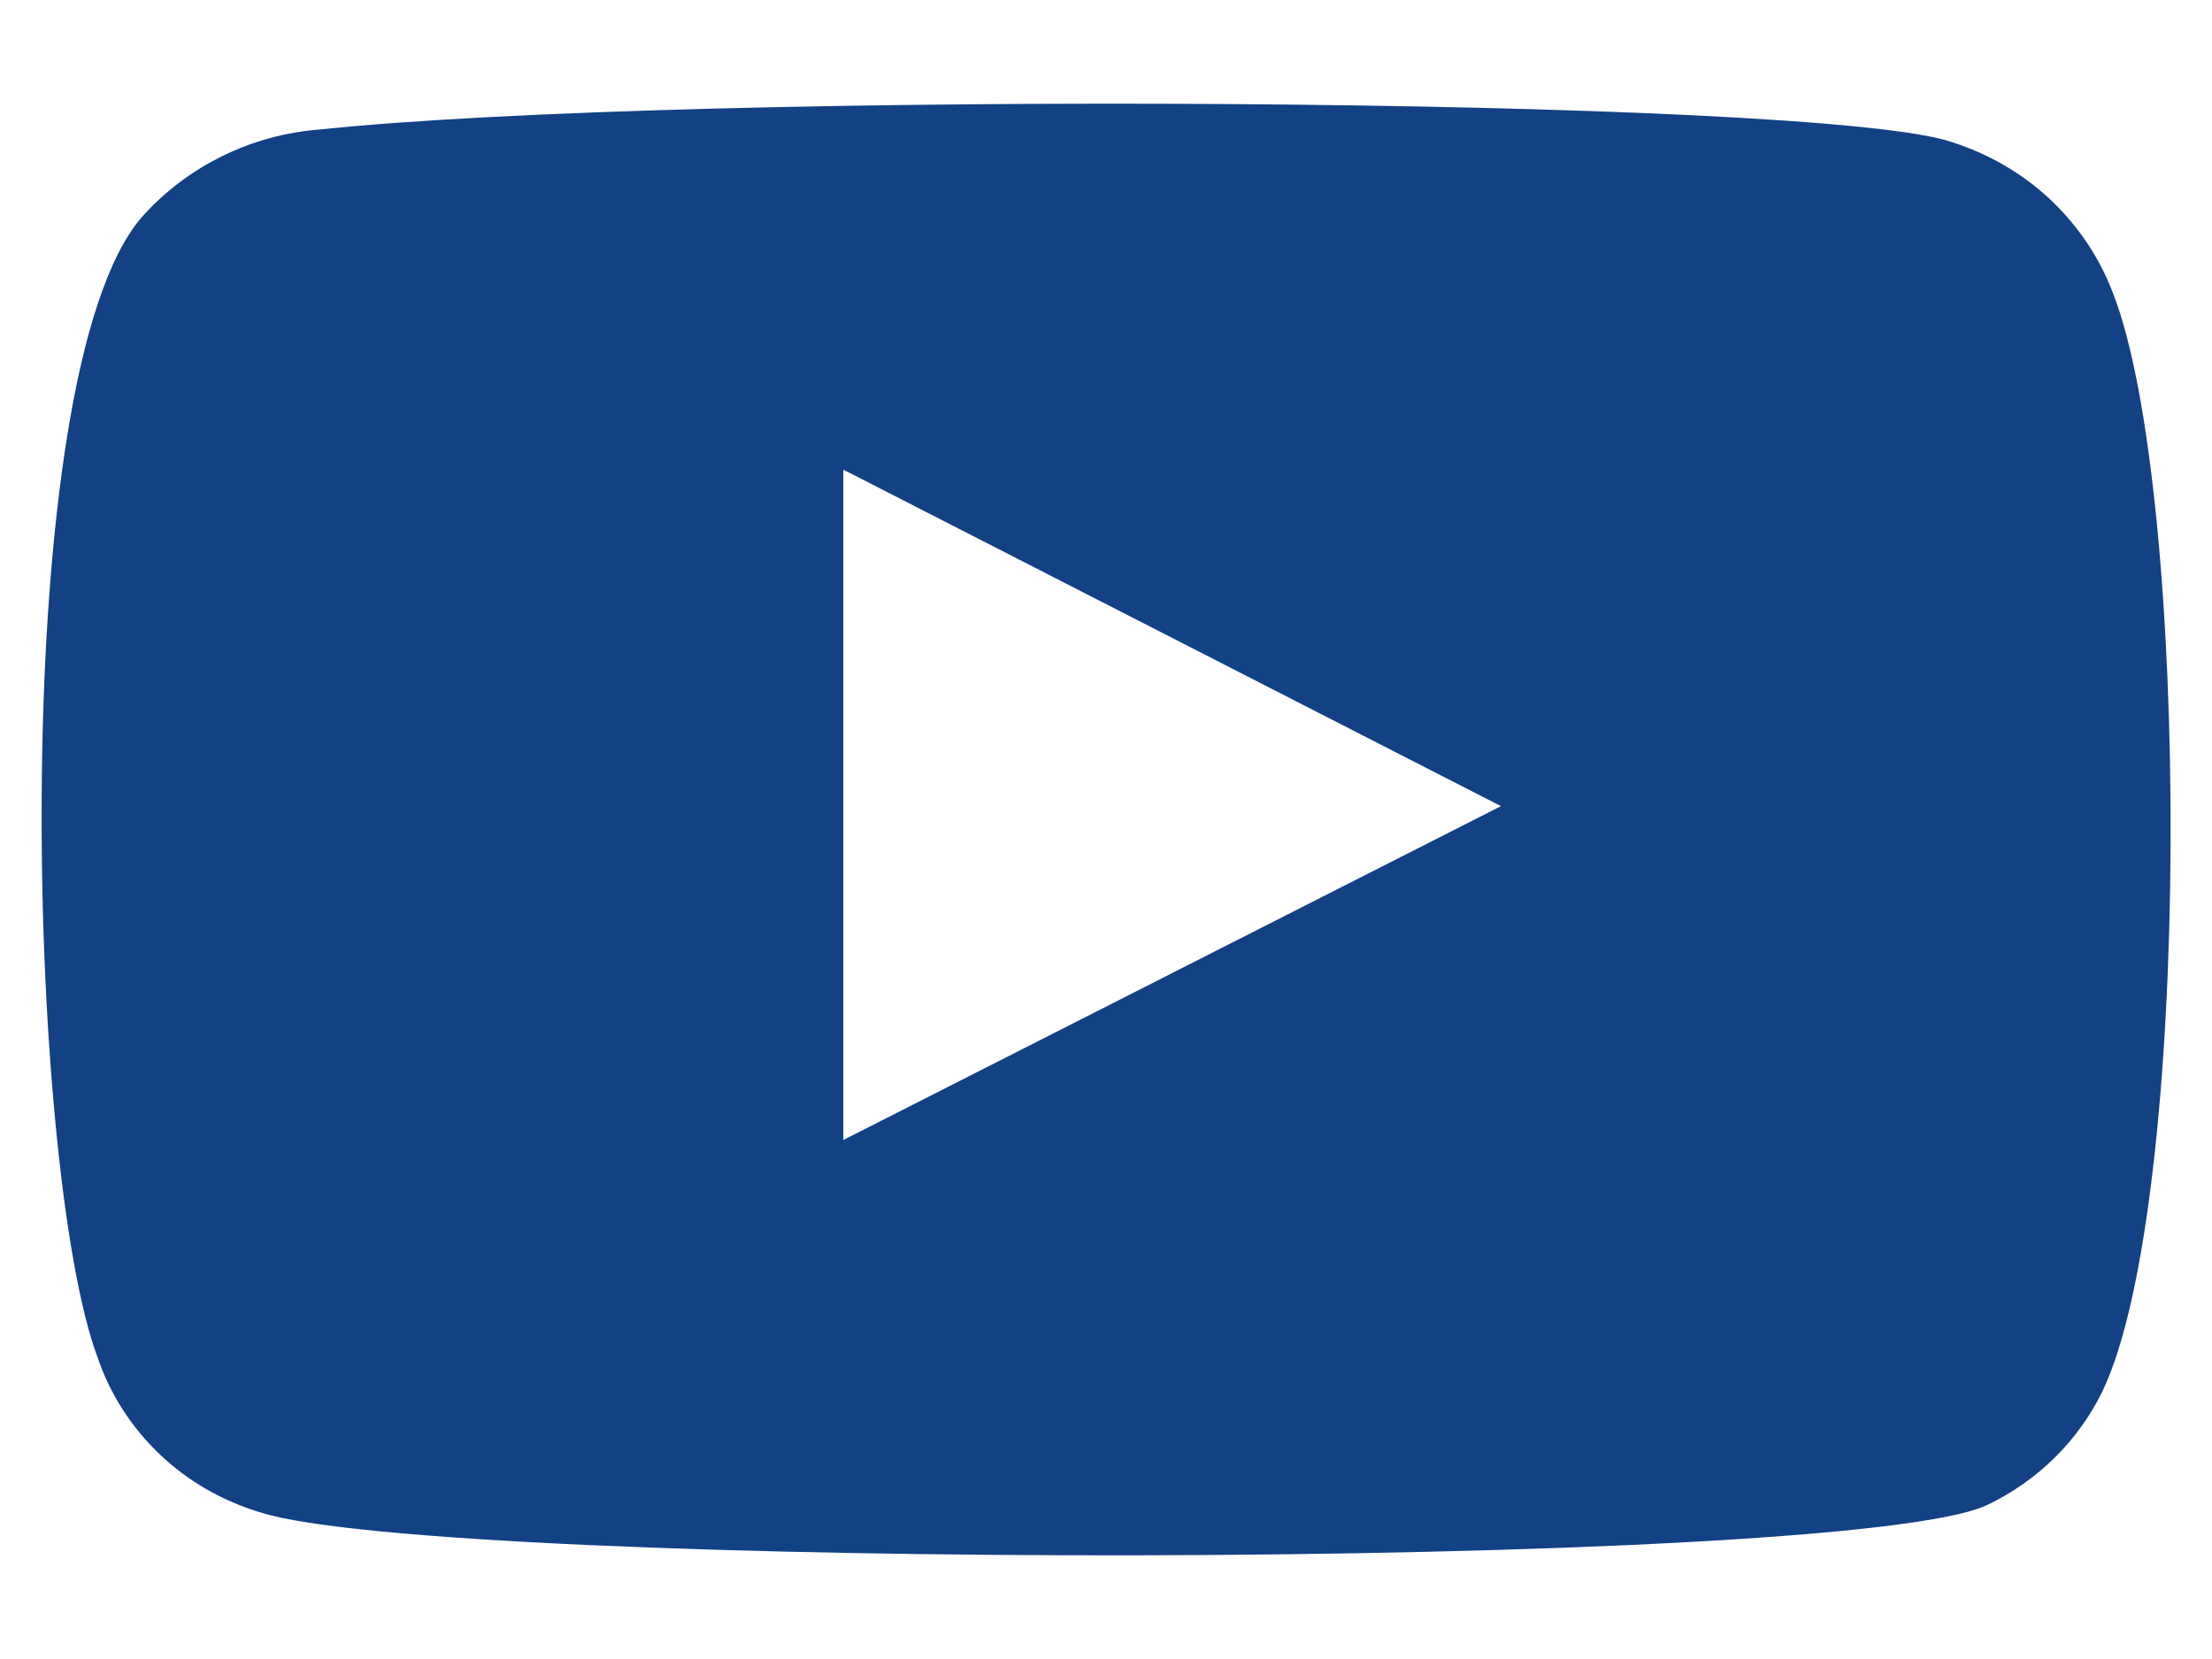
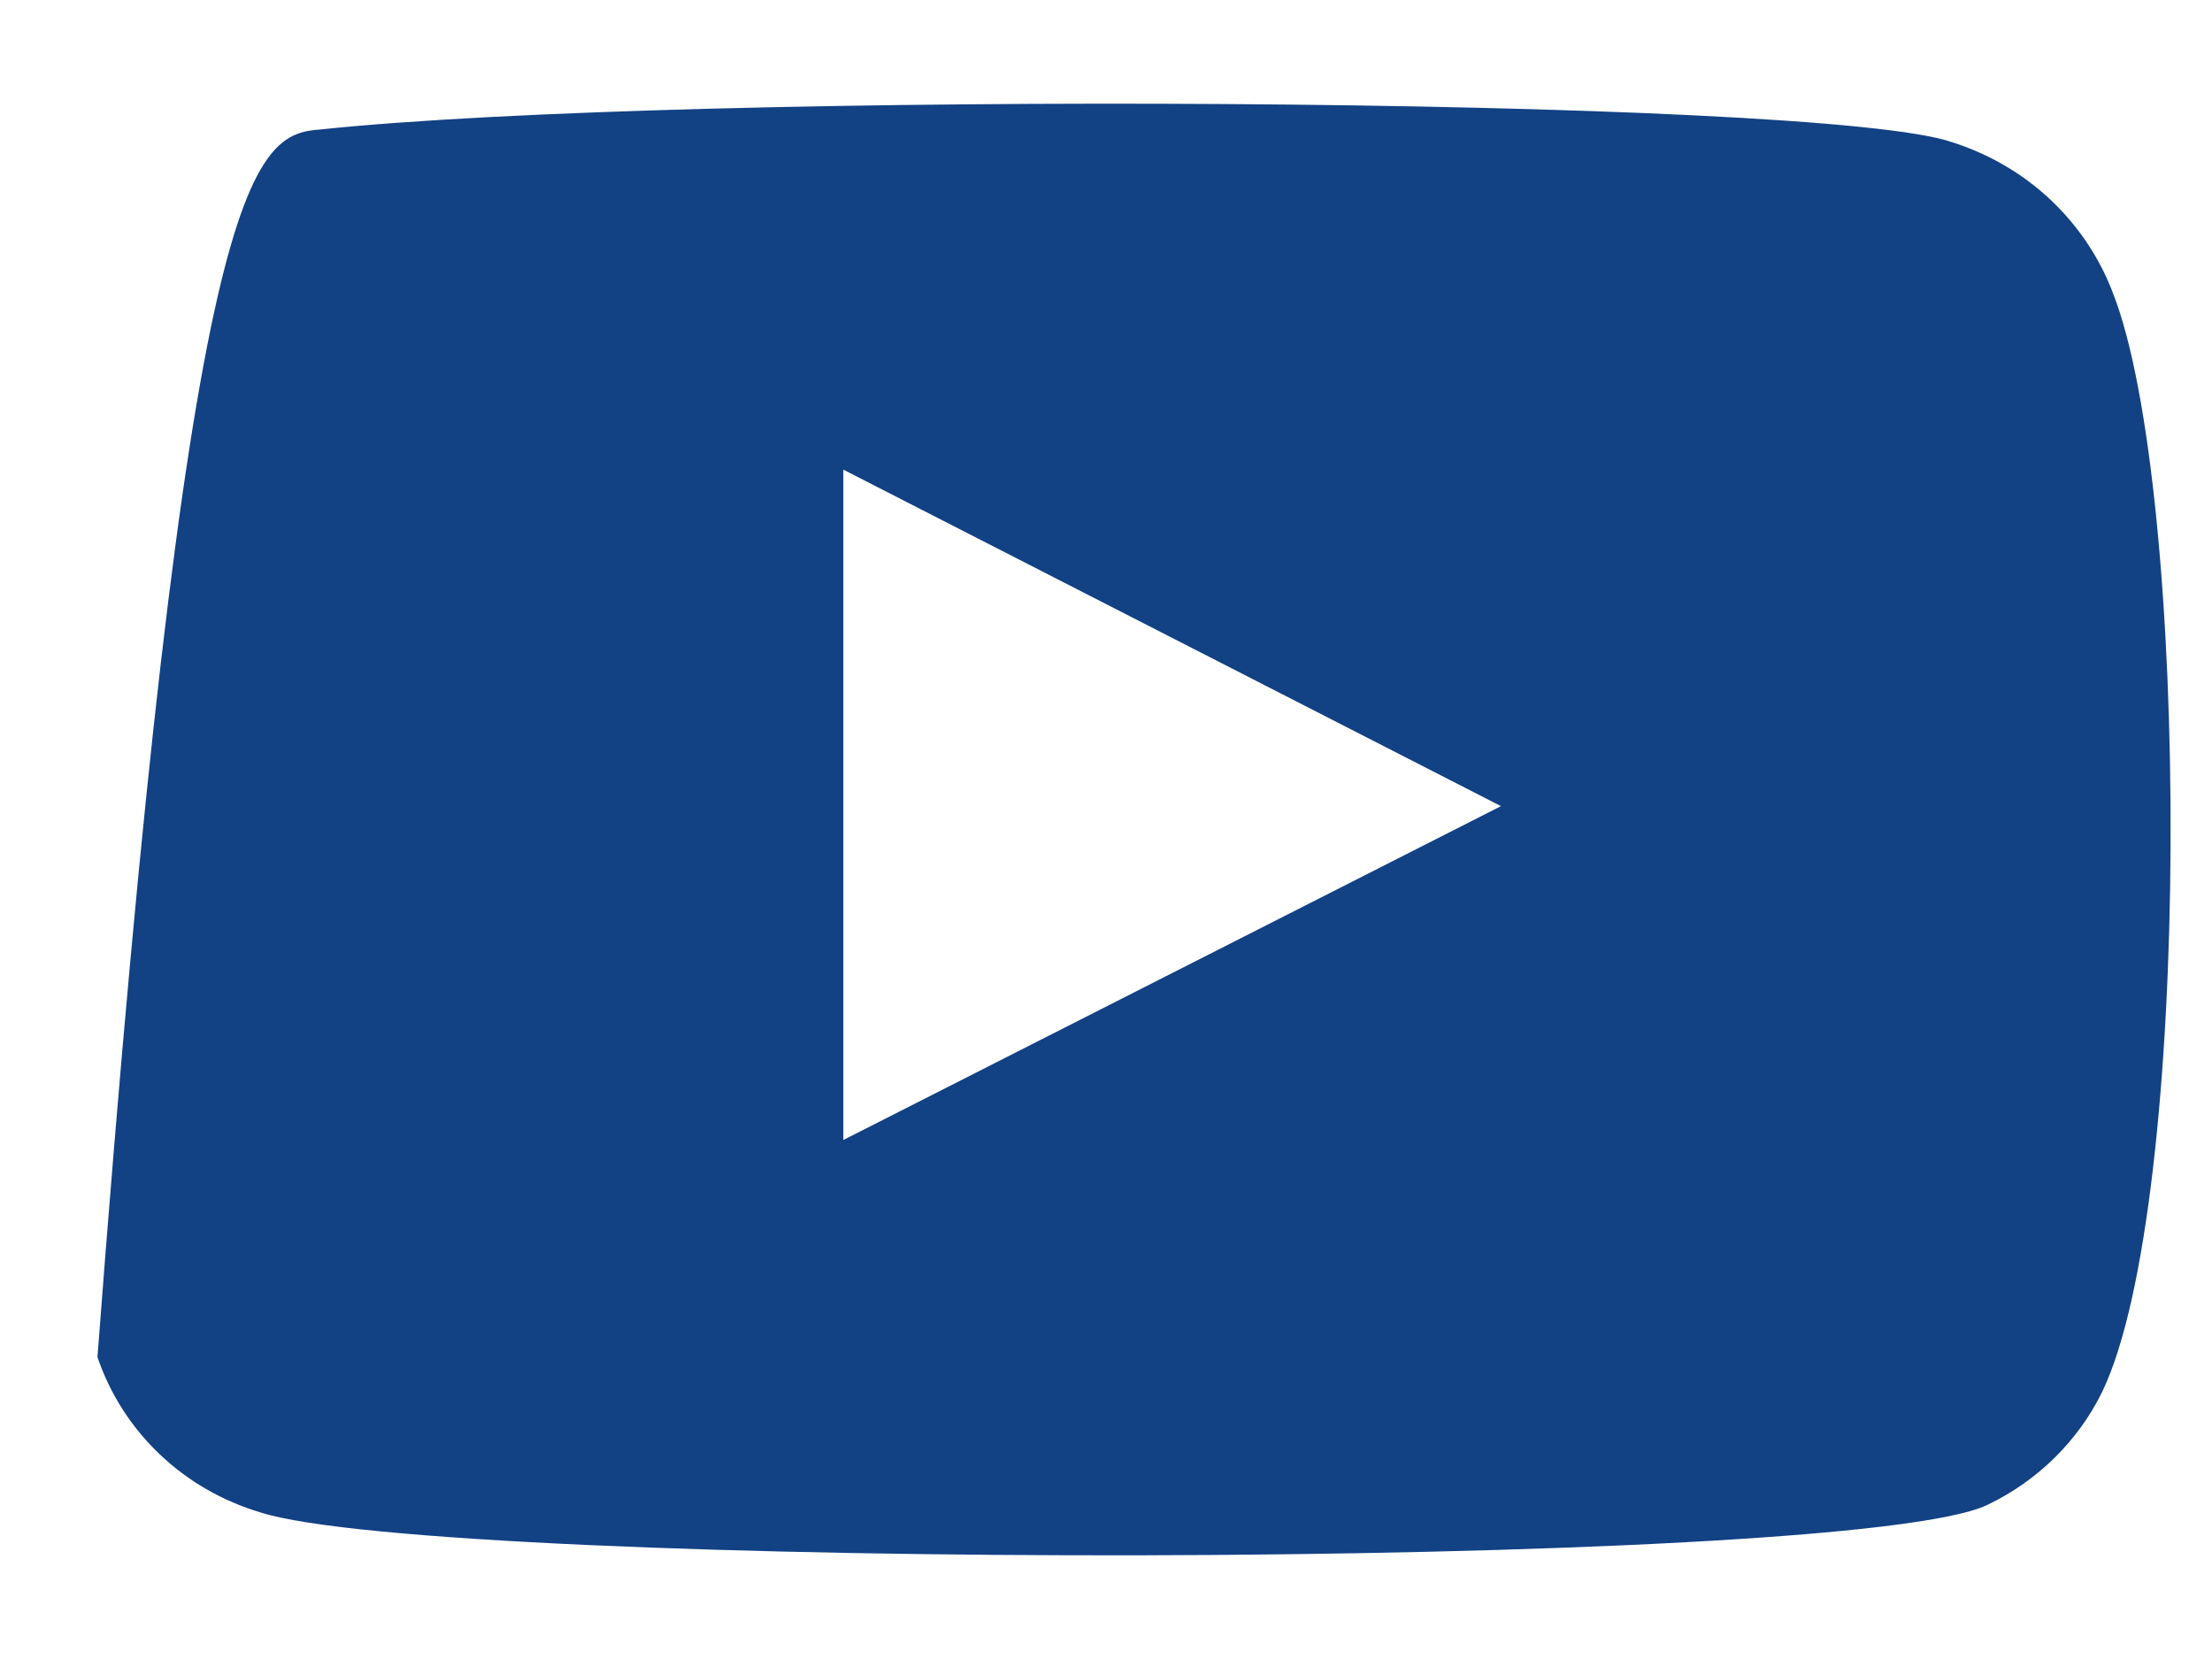
<svg xmlns="http://www.w3.org/2000/svg" width="16" height="12" viewBox="0 0 16 12" fill="none">
-   <path fill-rule="evenodd" clip-rule="evenodd" d="M1.885 10.94C1.61 10.858 1.359 10.714 1.154 10.518C0.949 10.323 0.795 10.082 0.705 9.816C0.191 8.441 0.039 2.701 1.028 1.568C1.358 1.199 1.823 0.972 2.322 0.936C4.977 0.657 13.179 0.695 14.121 1.029C14.386 1.113 14.628 1.254 14.829 1.442C15.03 1.631 15.185 1.861 15.282 2.116C15.843 3.537 15.862 8.701 15.206 10.067C15.032 10.422 14.74 10.71 14.378 10.884C13.388 11.367 3.198 11.358 1.885 10.94ZM6.1 8.246L10.857 5.831L6.1 3.397V8.246Z" fill="#124184" />
+   <path fill-rule="evenodd" clip-rule="evenodd" d="M1.885 10.94C1.61 10.858 1.359 10.714 1.154 10.518C0.949 10.323 0.795 10.082 0.705 9.816C1.358 1.199 1.823 0.972 2.322 0.936C4.977 0.657 13.179 0.695 14.121 1.029C14.386 1.113 14.628 1.254 14.829 1.442C15.03 1.631 15.185 1.861 15.282 2.116C15.843 3.537 15.862 8.701 15.206 10.067C15.032 10.422 14.74 10.71 14.378 10.884C13.388 11.367 3.198 11.358 1.885 10.94ZM6.1 8.246L10.857 5.831L6.1 3.397V8.246Z" fill="#124184" />
</svg>